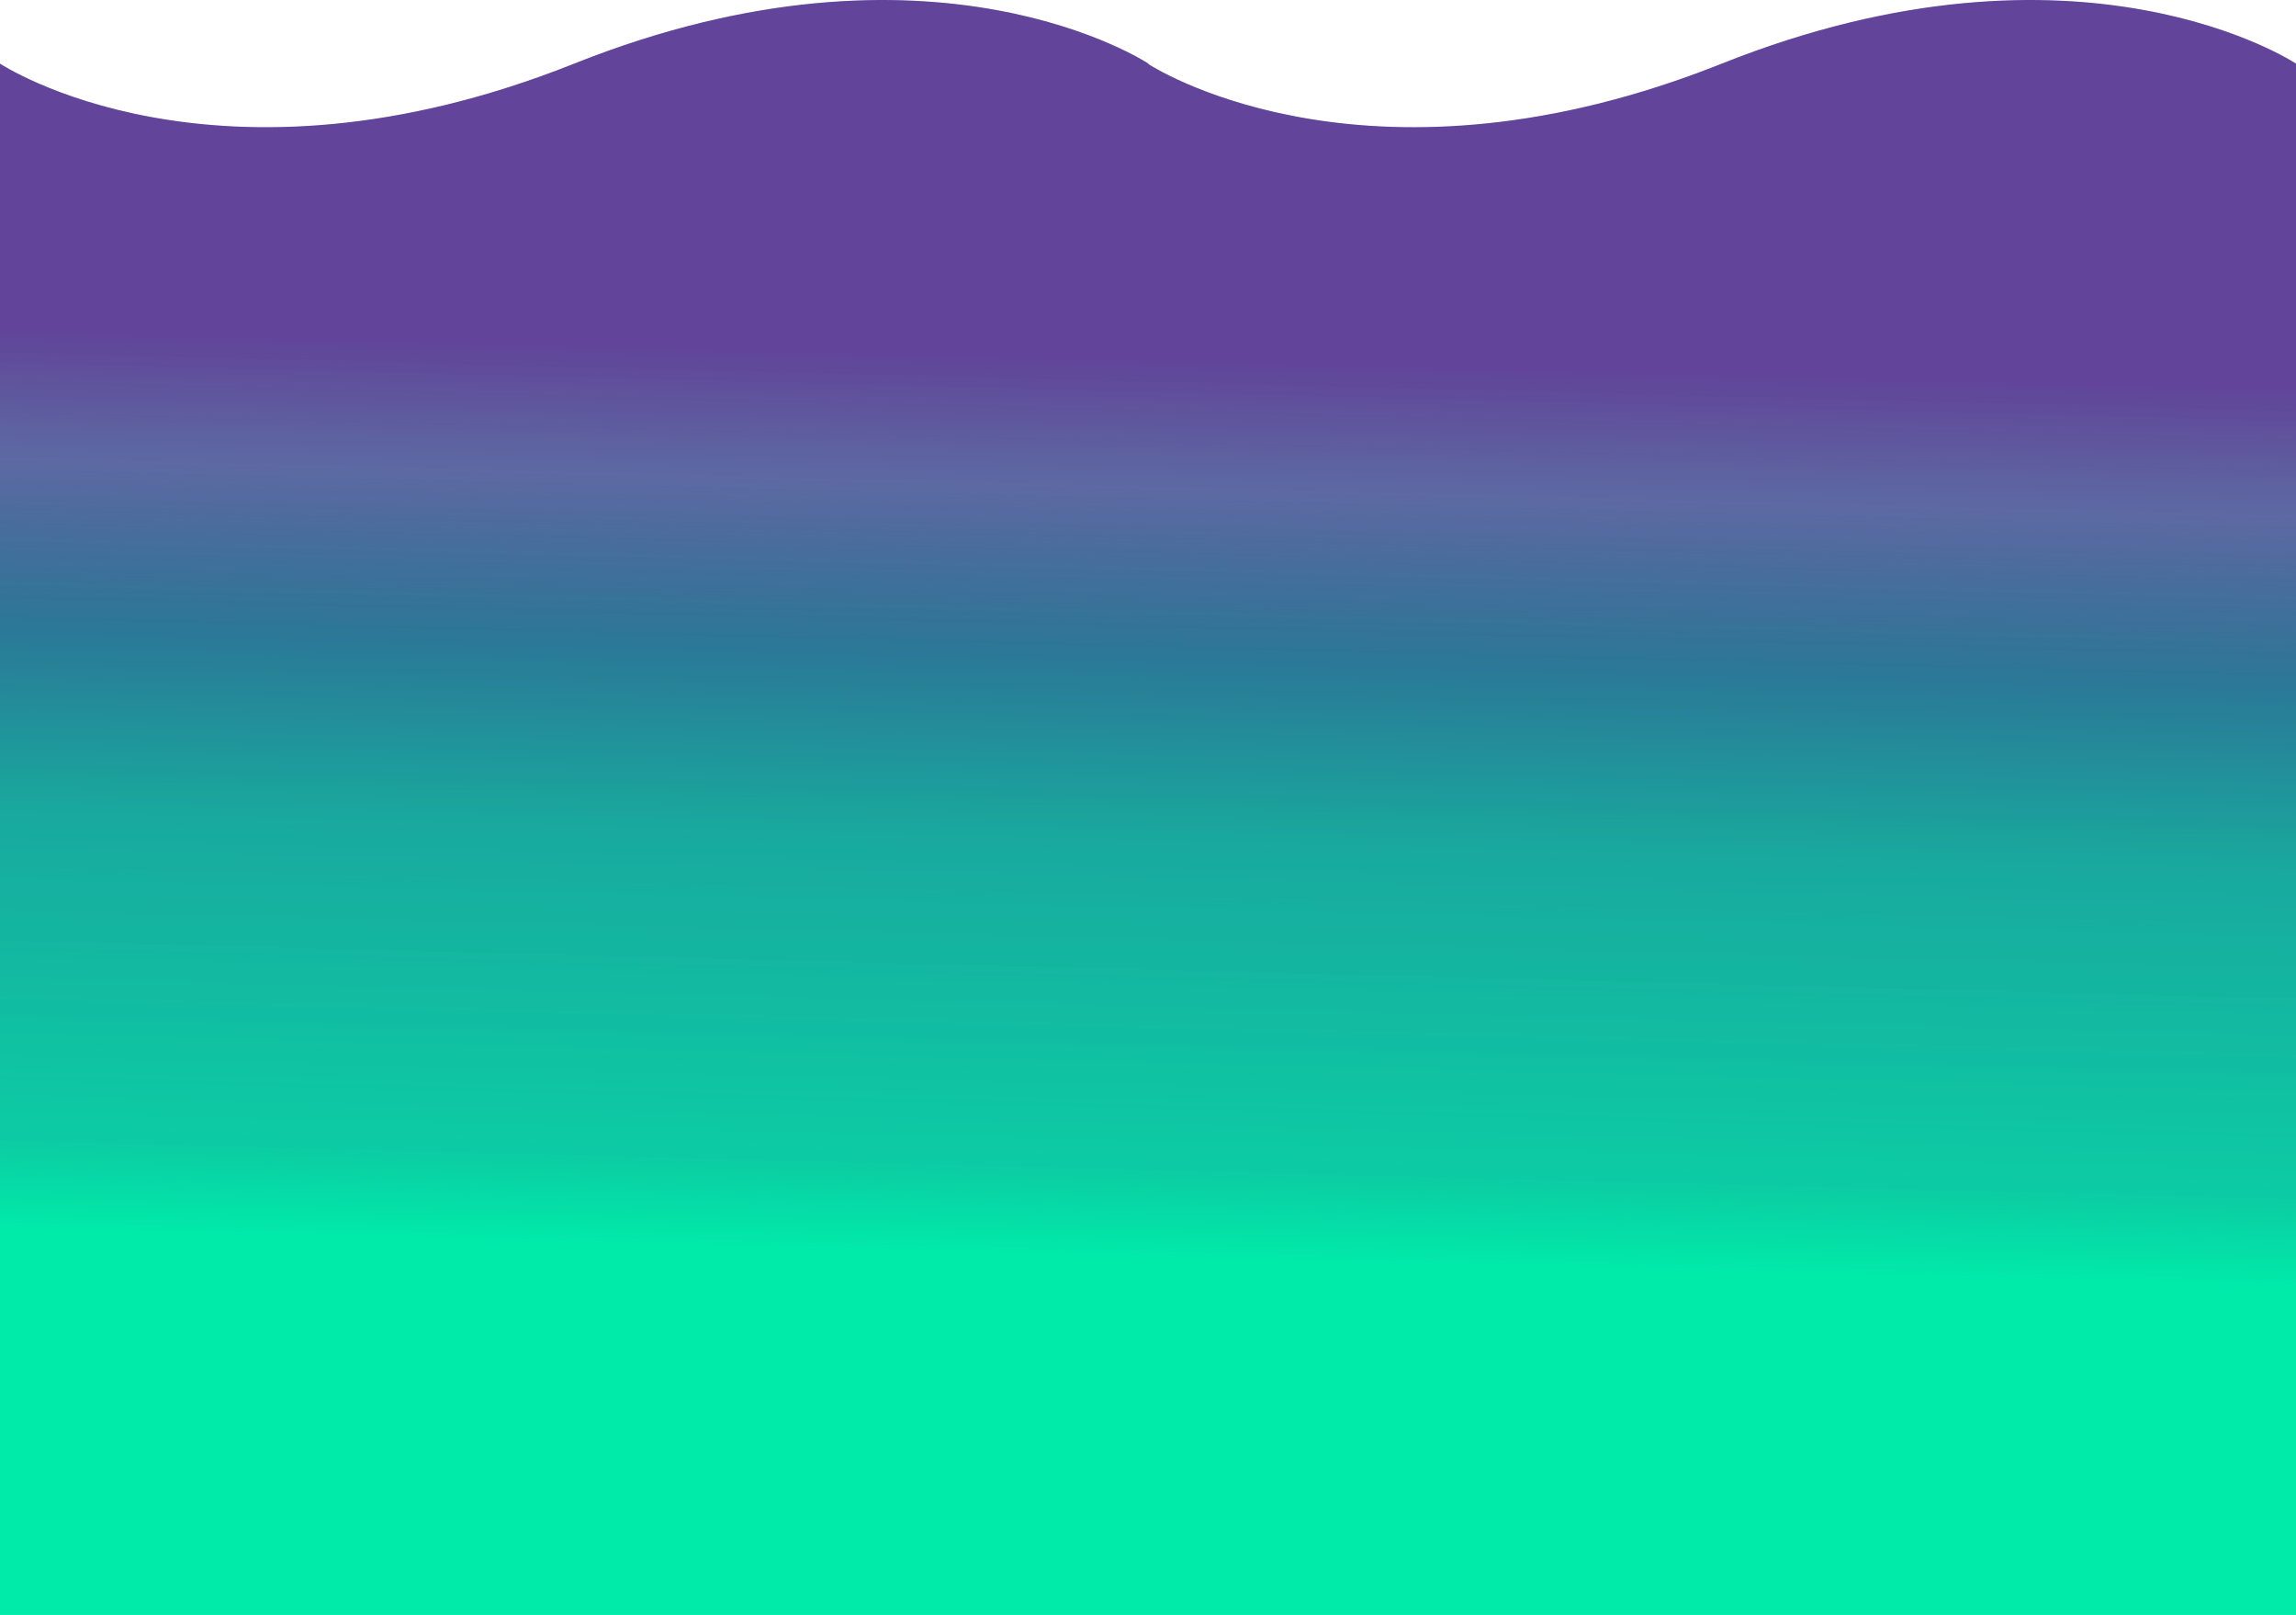
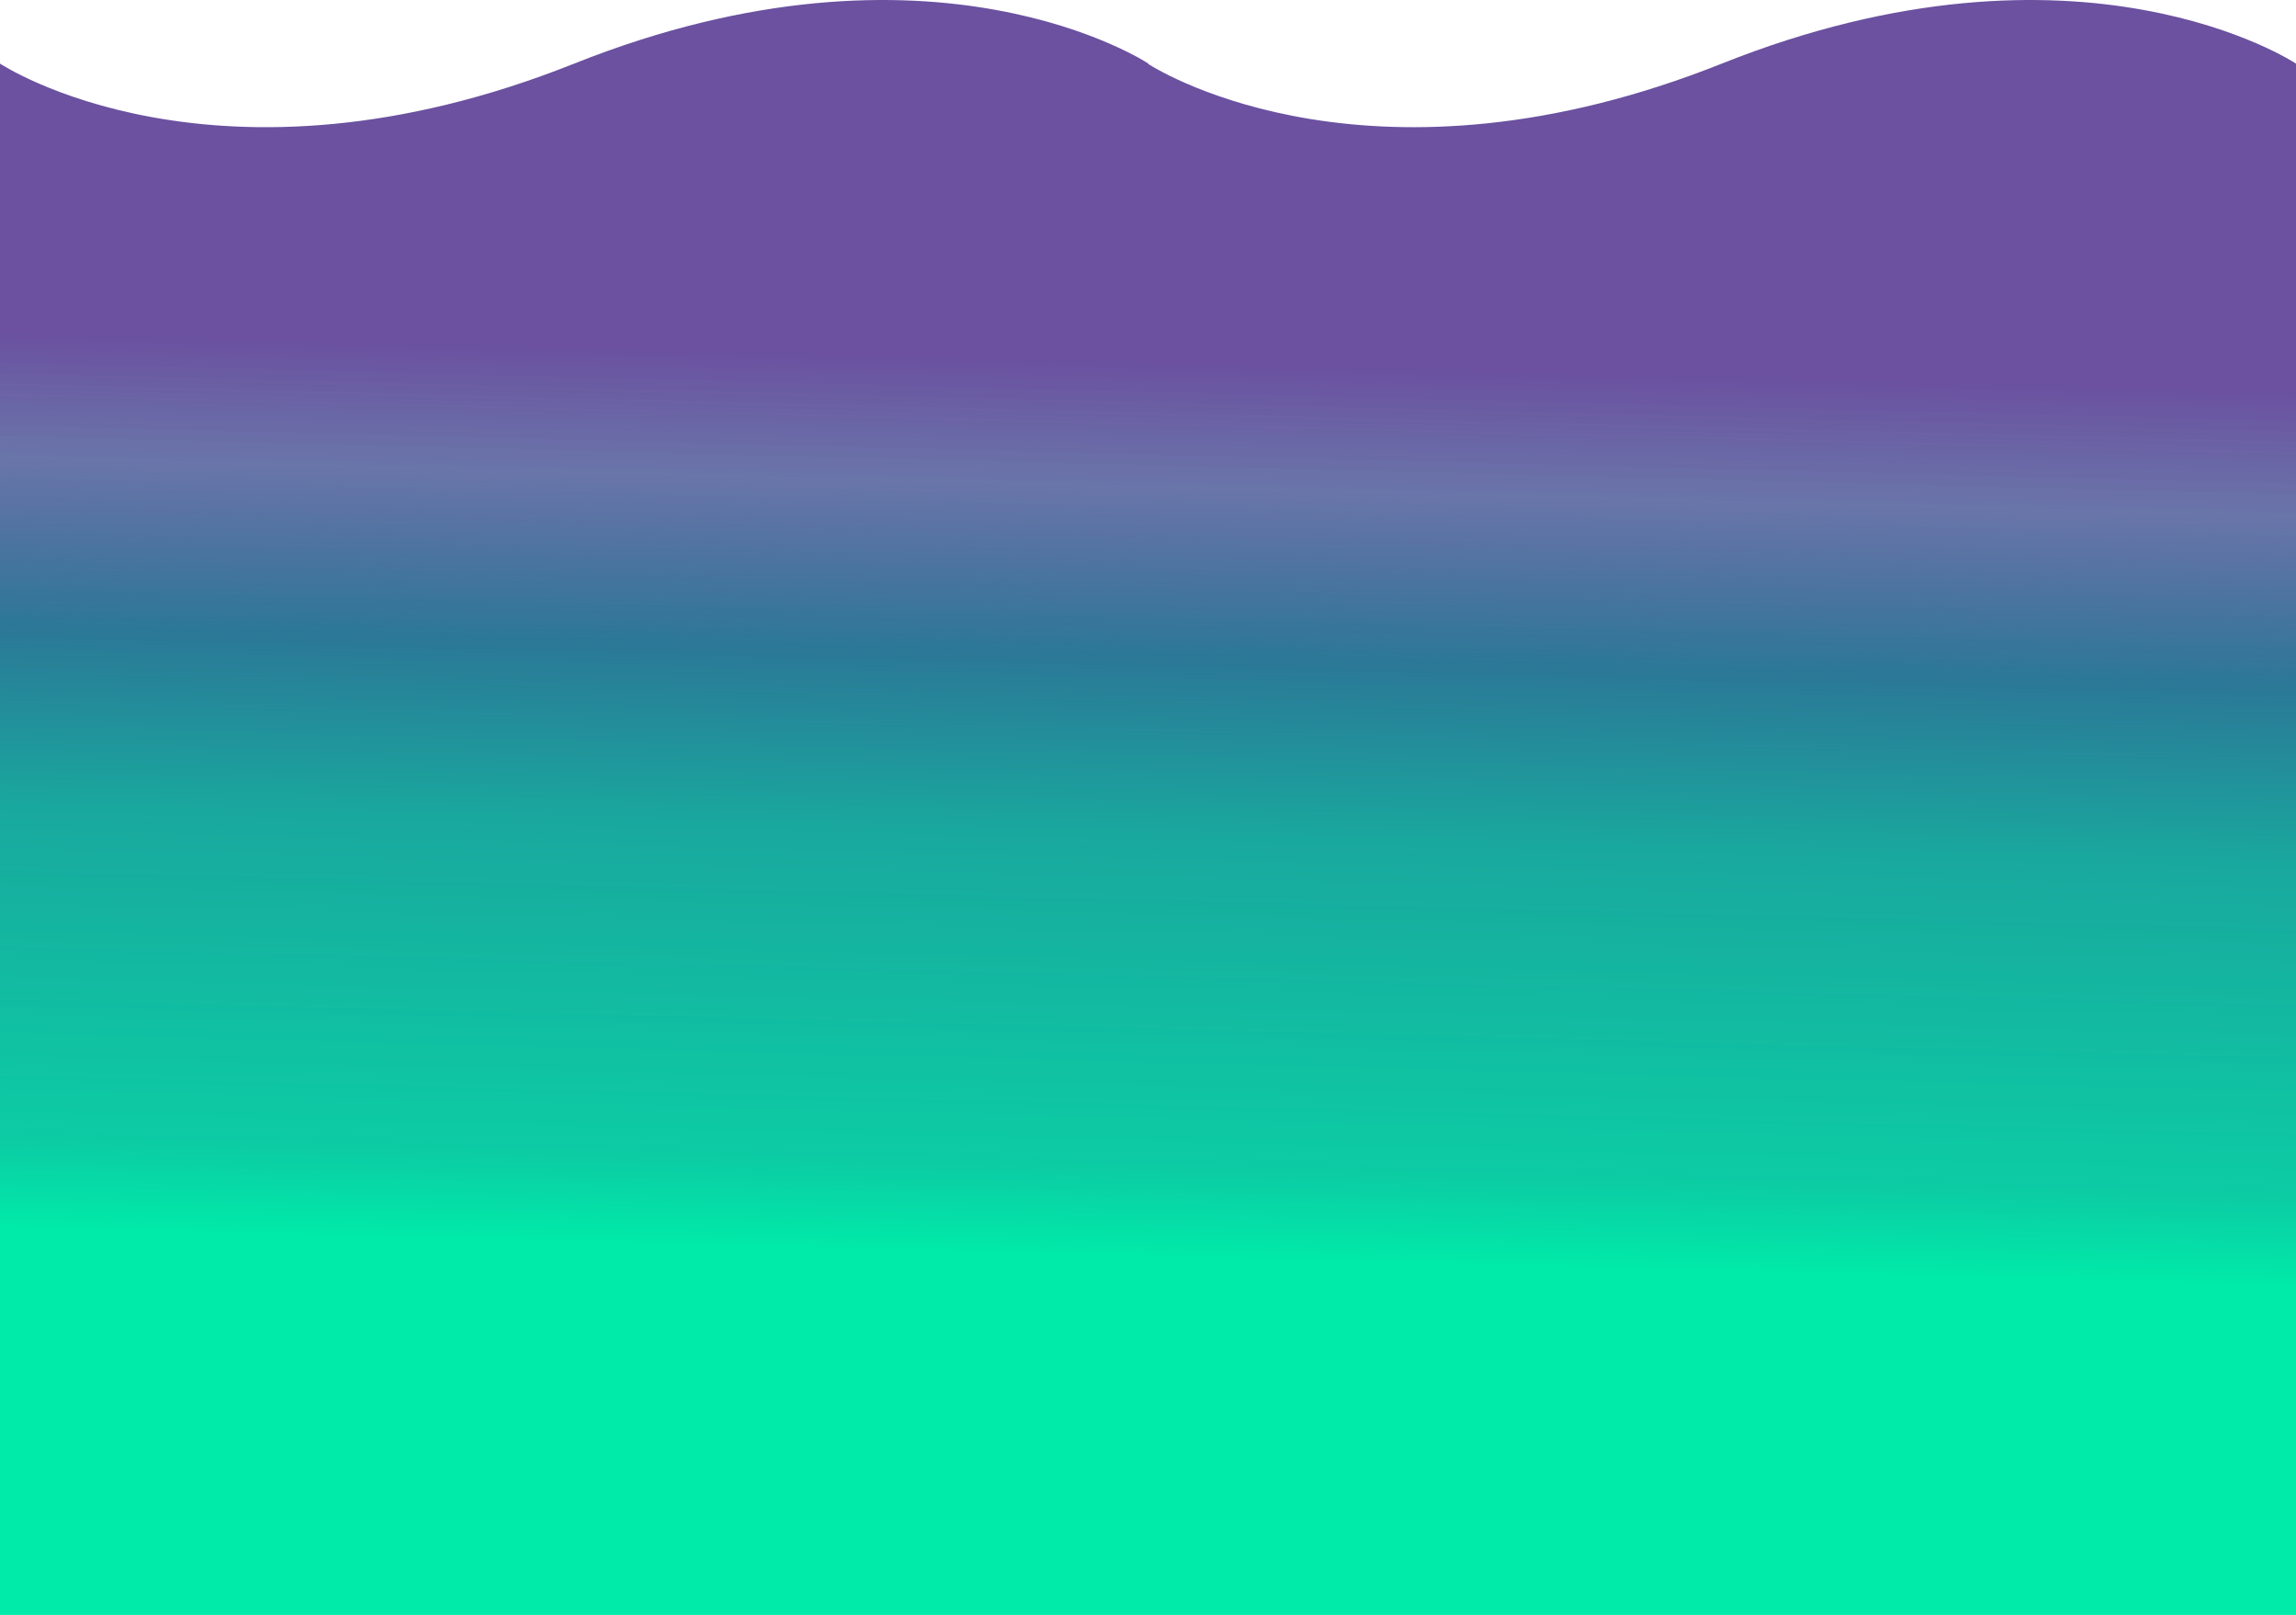
<svg xmlns="http://www.w3.org/2000/svg" xmlns:xlink="http://www.w3.org/1999/xlink" width="2995px" height="2106px" viewBox="0 0 2995 2106" version="1.1">
  <title>Slice 1</title>
  <desc>Created with Sketch.</desc>
  <defs>
    <linearGradient x1="38.158%" y1="25.277%" x2="36.268%" y2="78.87%" id="linearGradient-1">
      <stop stop-color="#49298A" stop-opacity="0.813" offset="0%" />
      <stop stop-color="#3C4B8F" stop-opacity="0.766" offset="14.003%" />
      <stop stop-color="#2B7897" offset="32.923%" />
      <stop stop-color="#19A89E" offset="52.765%" />
      <stop stop-color="#0CCCA4" offset="89.964%" />
      <stop stop-color="#00EBA9" offset="100%" />
    </linearGradient>
    <path d="M2995,207 L2995,2106 L0,2106 L0,207 L0,82.936 C0,82.936 280.874,269.542 749.001,82.936 C1217.126,-103.67 1498,82.936 1498,82.936 L1498,83.58 C1516.612,95.373 1794.032,263.101 2246.001,82.936 C2714.126,-103.67 2995,82.936 2995,82.936 L2995,207 Z" id="path-2" />
  </defs>
  <g id="Page-1" stroke="none" stroke-width="1" fill="none" fill-rule="evenodd">
    <mask id="mask-3" fill="white">
      <use xlink:href="#path-2" />
    </mask>
    <use id="Mask" fill="url(#linearGradient-1)" fill-rule="nonzero" xlink:href="#path-2" />
-     <path d="M2995,207 L2995,2106 L0,2106 L0,207 L0,82.936 C0,82.936 280.874,269.542 749.001,82.936 C1217.126,-103.67 1498,82.936 1498,82.936 L1498,83.58 C1516.612,95.373 1794.032,263.101 2246.001,82.936 C2714.126,-103.67 2995,82.936 2995,82.936 L2995,207 Z" id="Mask" fill="url(#linearGradient-1)" fill-rule="nonzero" opacity="0.6" mask="url(#mask-3)" />
  </g>
</svg>